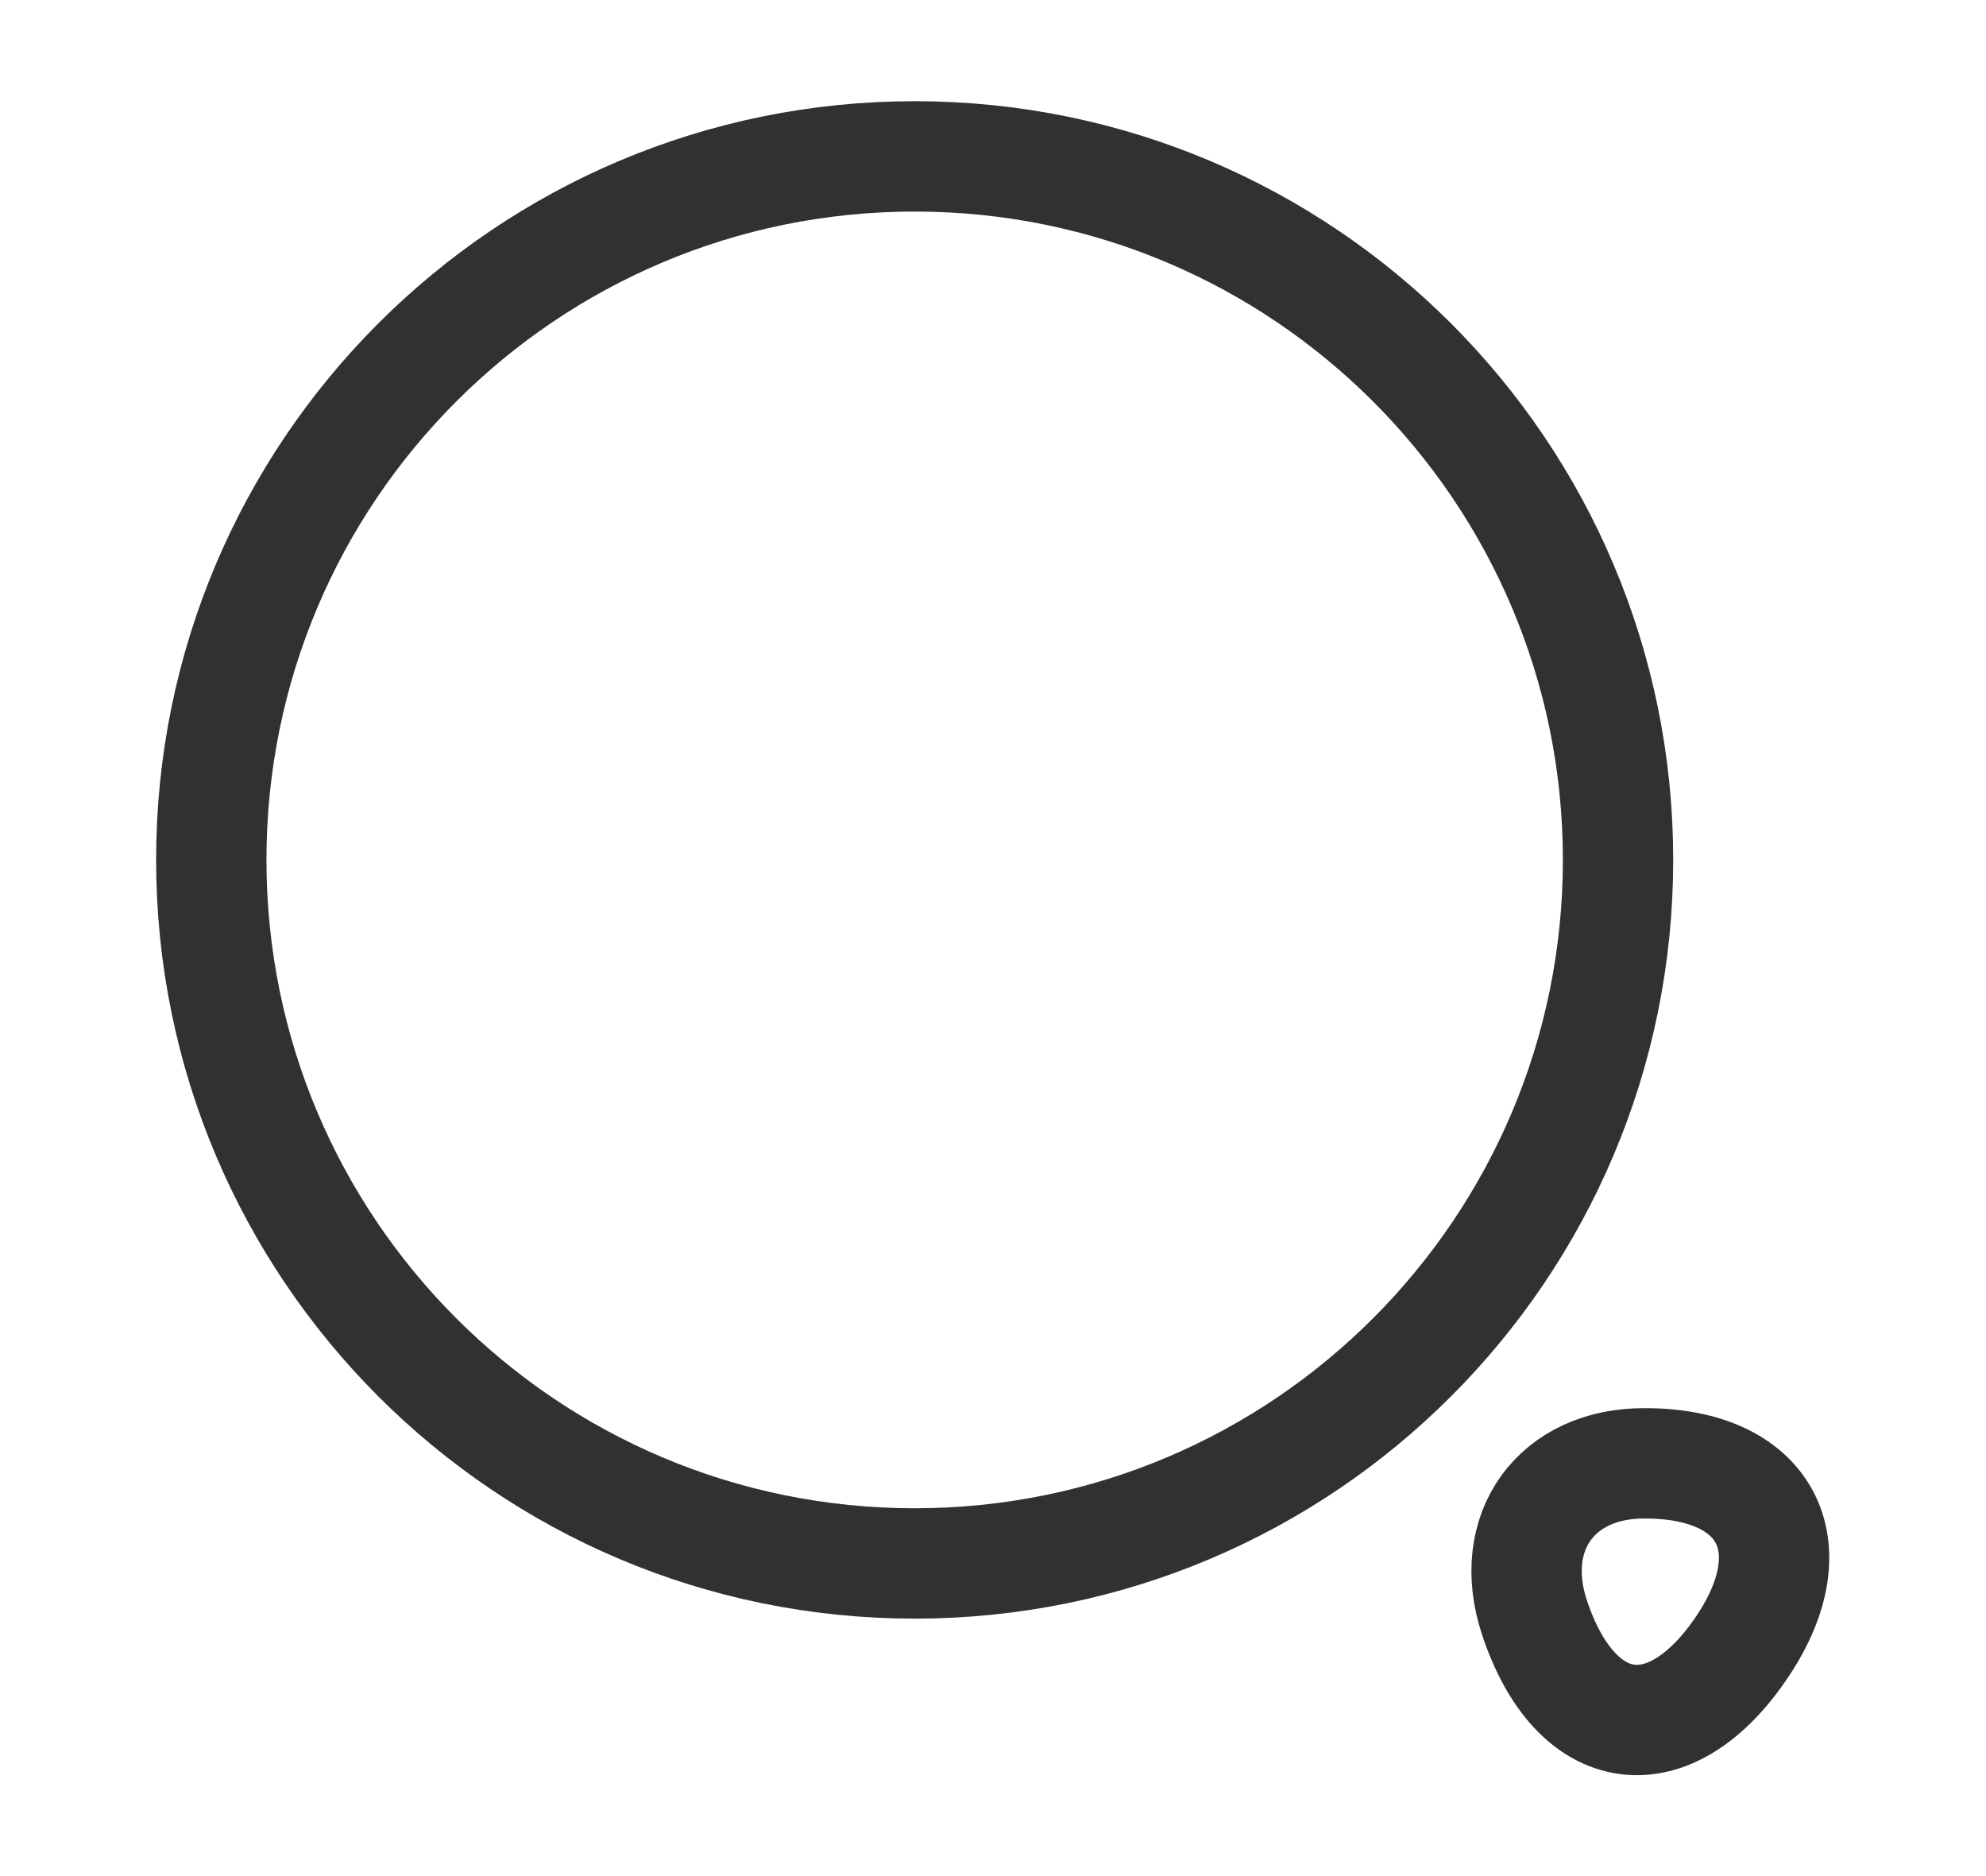
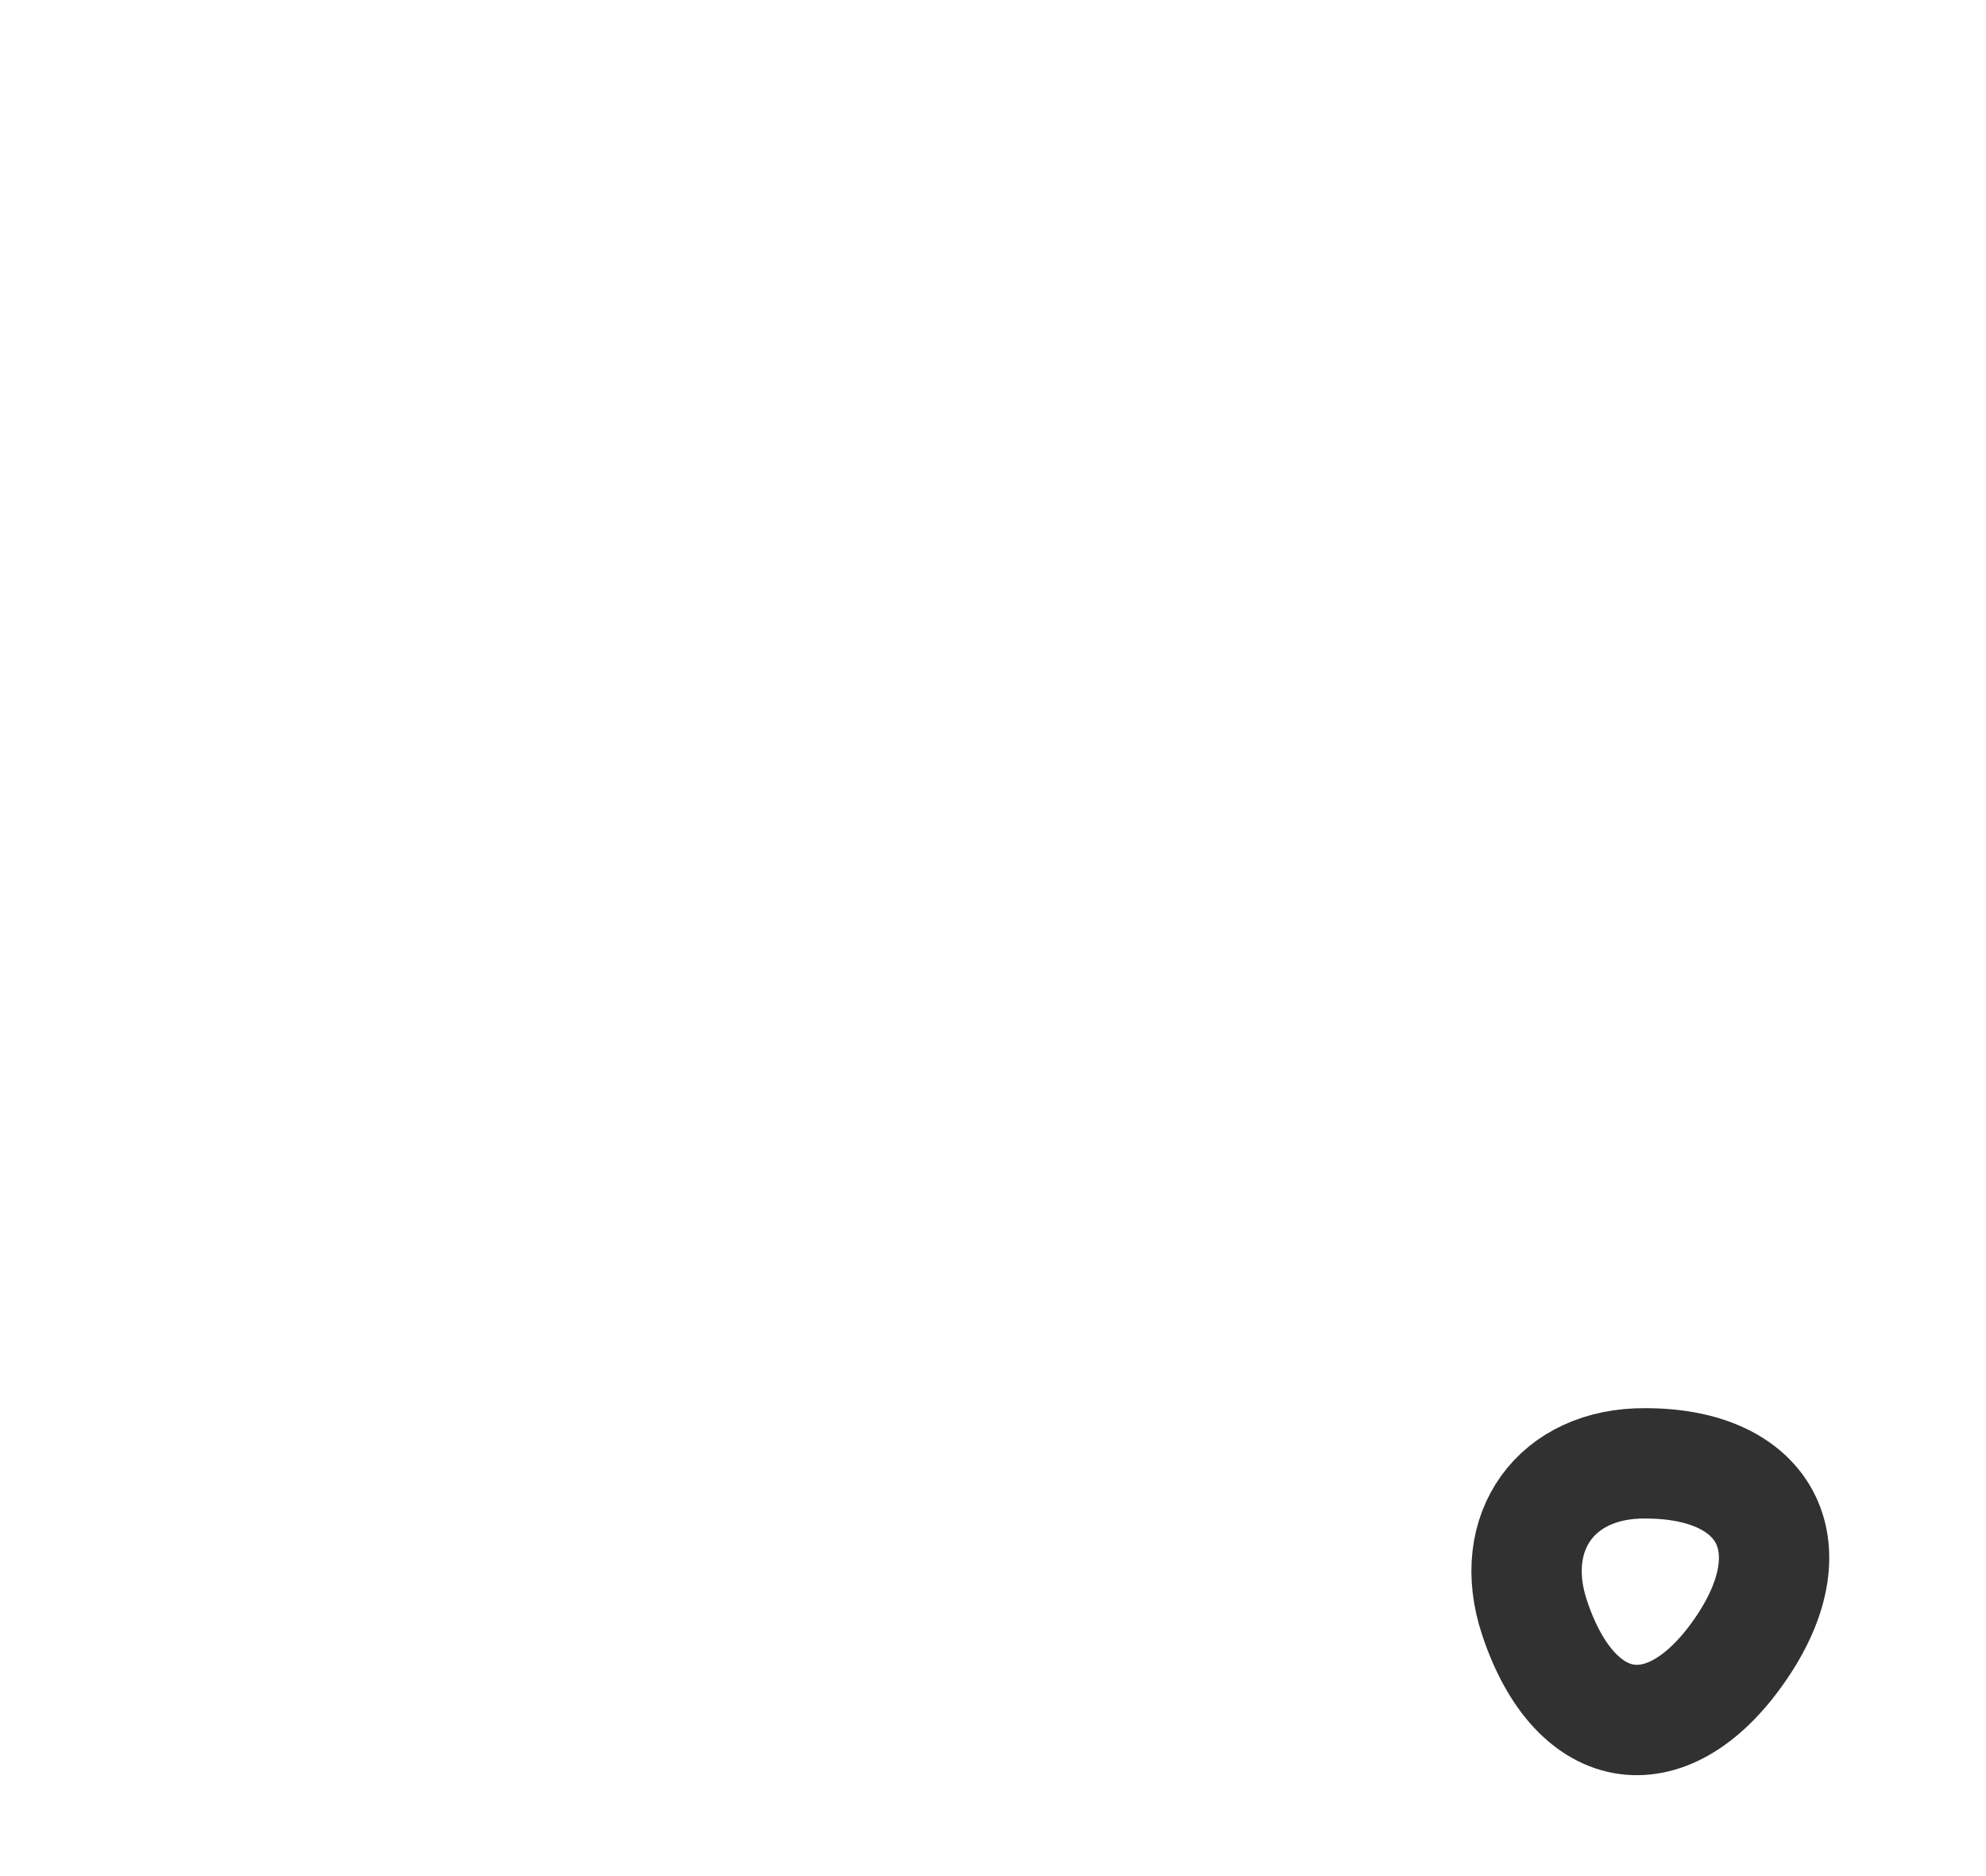
<svg xmlns="http://www.w3.org/2000/svg" width="18" height="17" viewBox="0 0 18 17" fill="none">
  <g id="vuesax/linear/search-normal">
    <g id="search-normal">
-       <path id="Vector" d="M8.29 14.167C11.811 14.167 14.665 11.312 14.665 7.792C14.665 4.271 11.811 1.417 8.29 1.417C4.769 1.417 1.915 4.271 1.915 7.792C1.915 11.312 4.769 14.167 8.29 14.167Z" stroke="#313131" stroke-linecap="round" stroke-linejoin="round" />
      <path id="Vector_2" d="M13.907 14.655C14.282 15.789 15.139 15.902 15.798 14.91C16.4 14.004 16.004 13.26 14.913 13.26C14.105 13.253 13.652 13.883 13.907 14.655Z" stroke="#313131" stroke-linecap="round" stroke-linejoin="round" />
    </g>
  </g>
</svg>